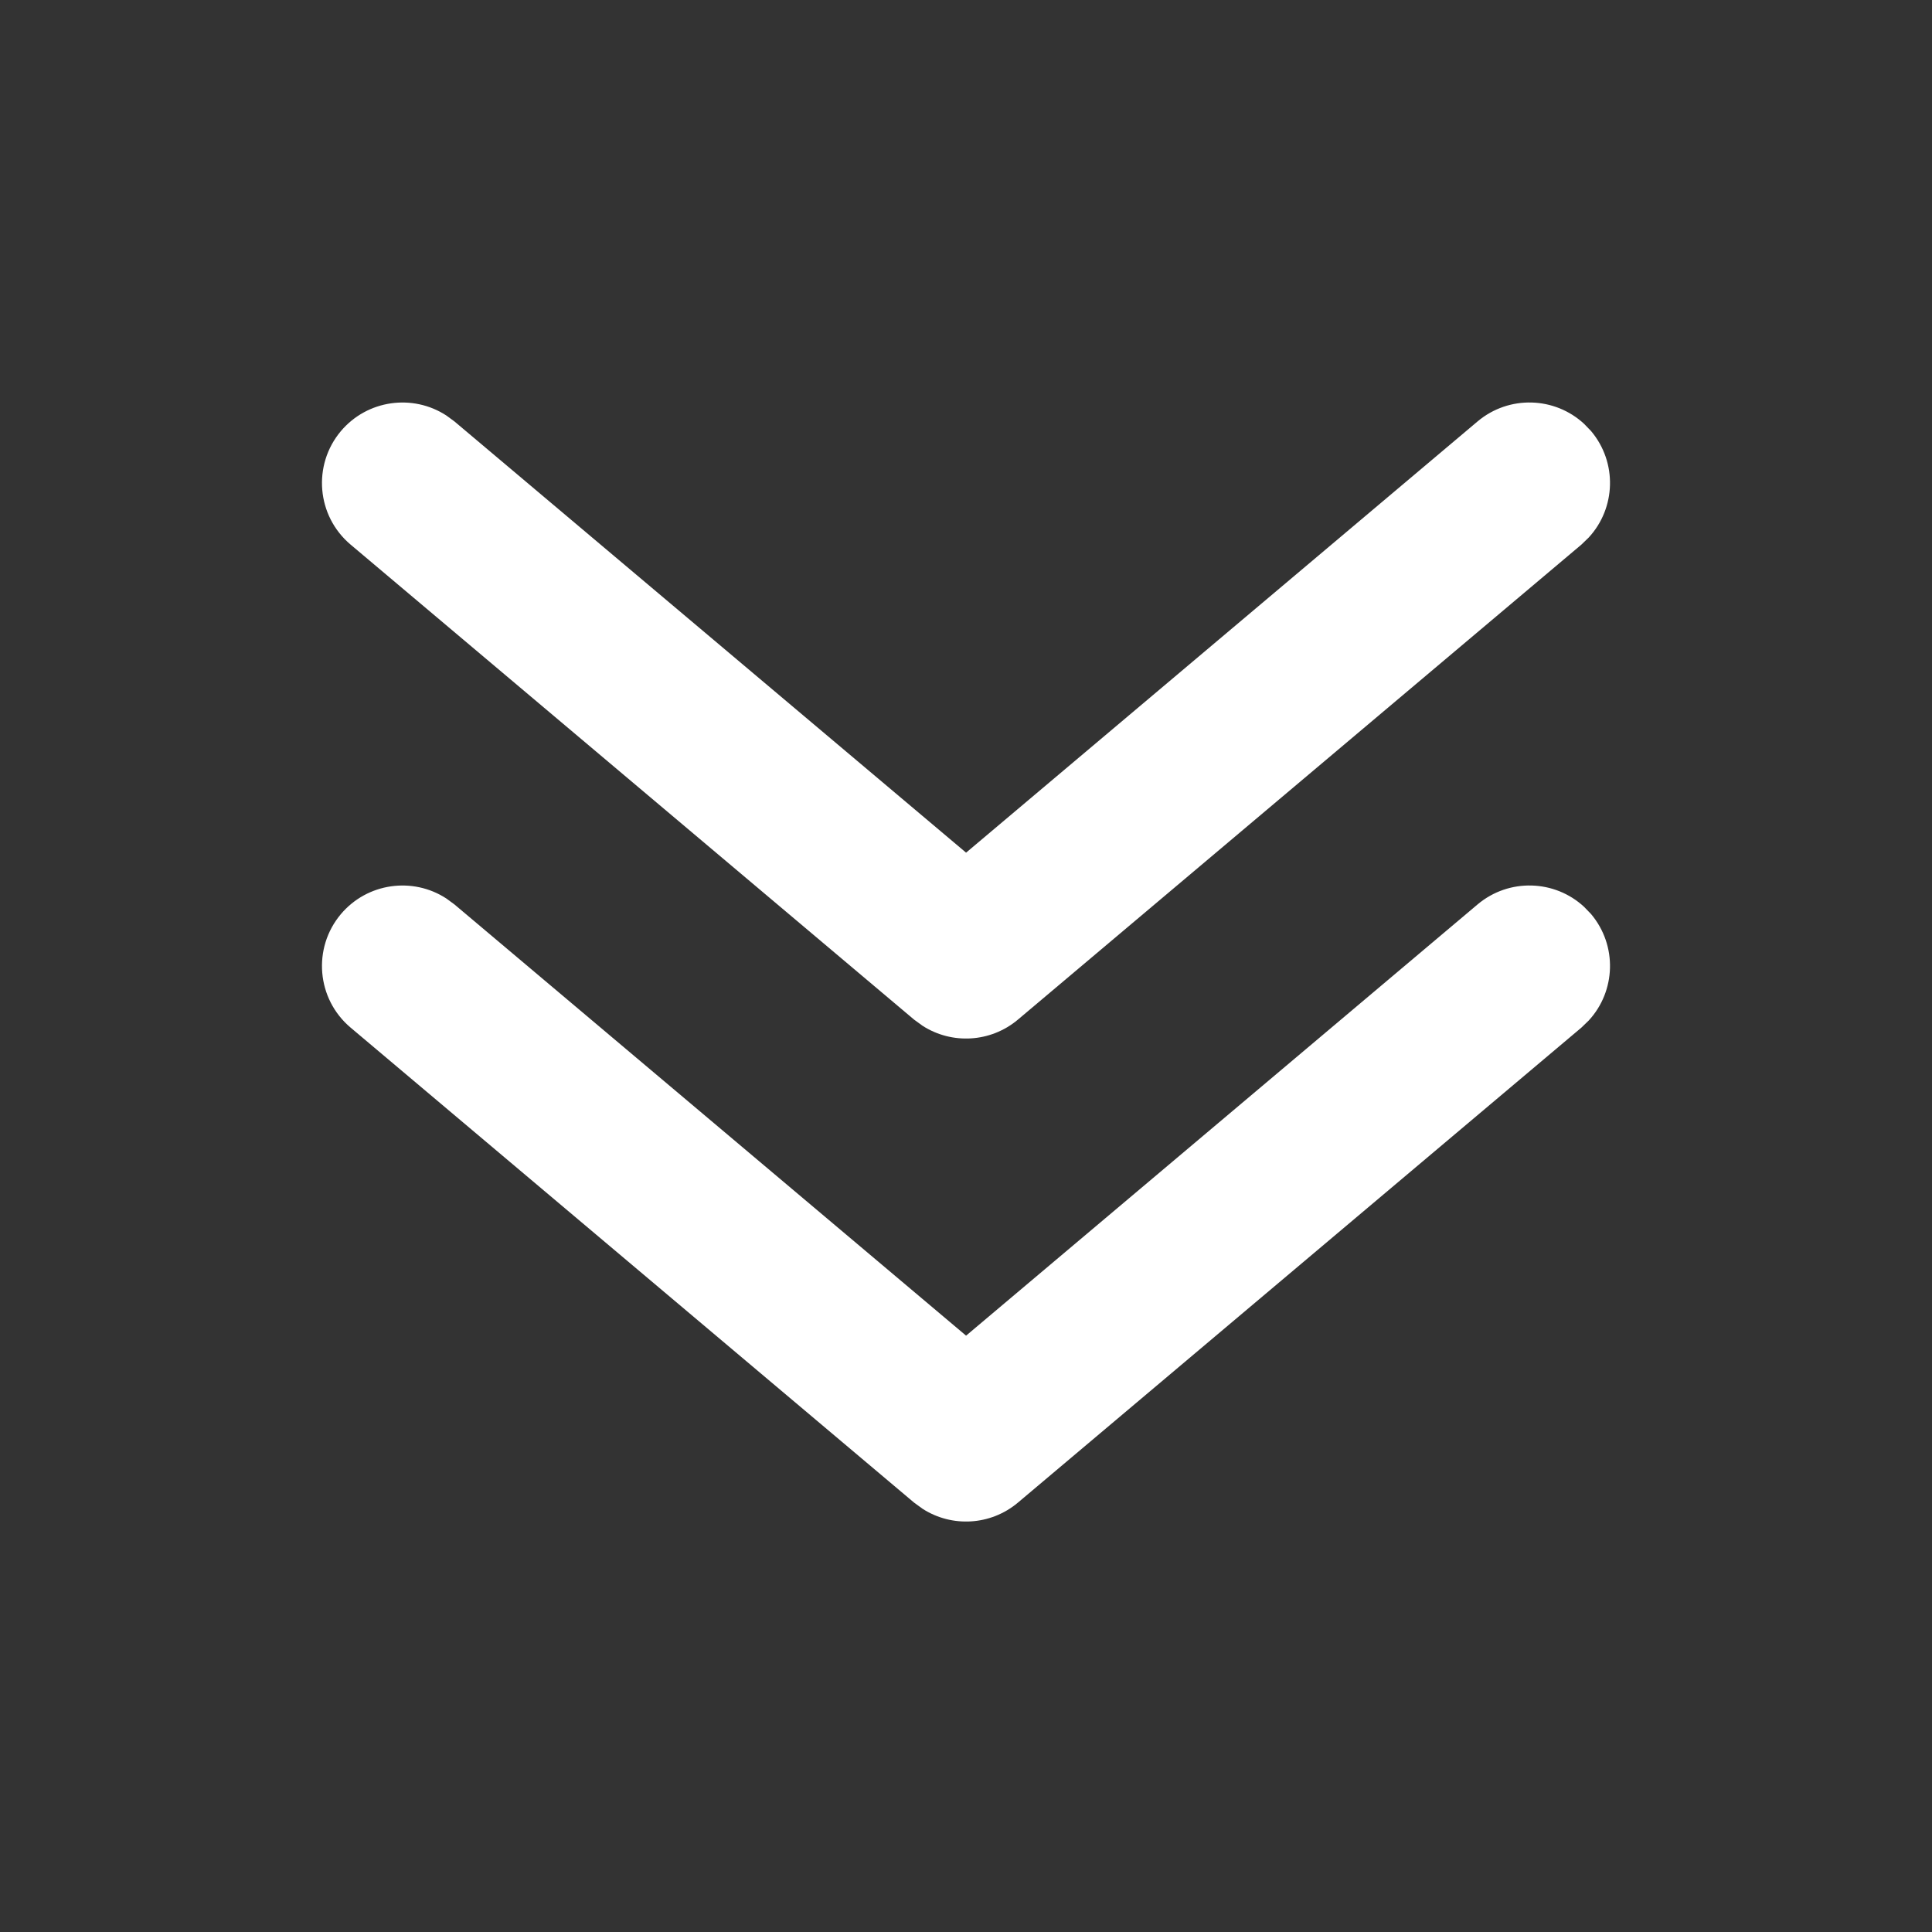
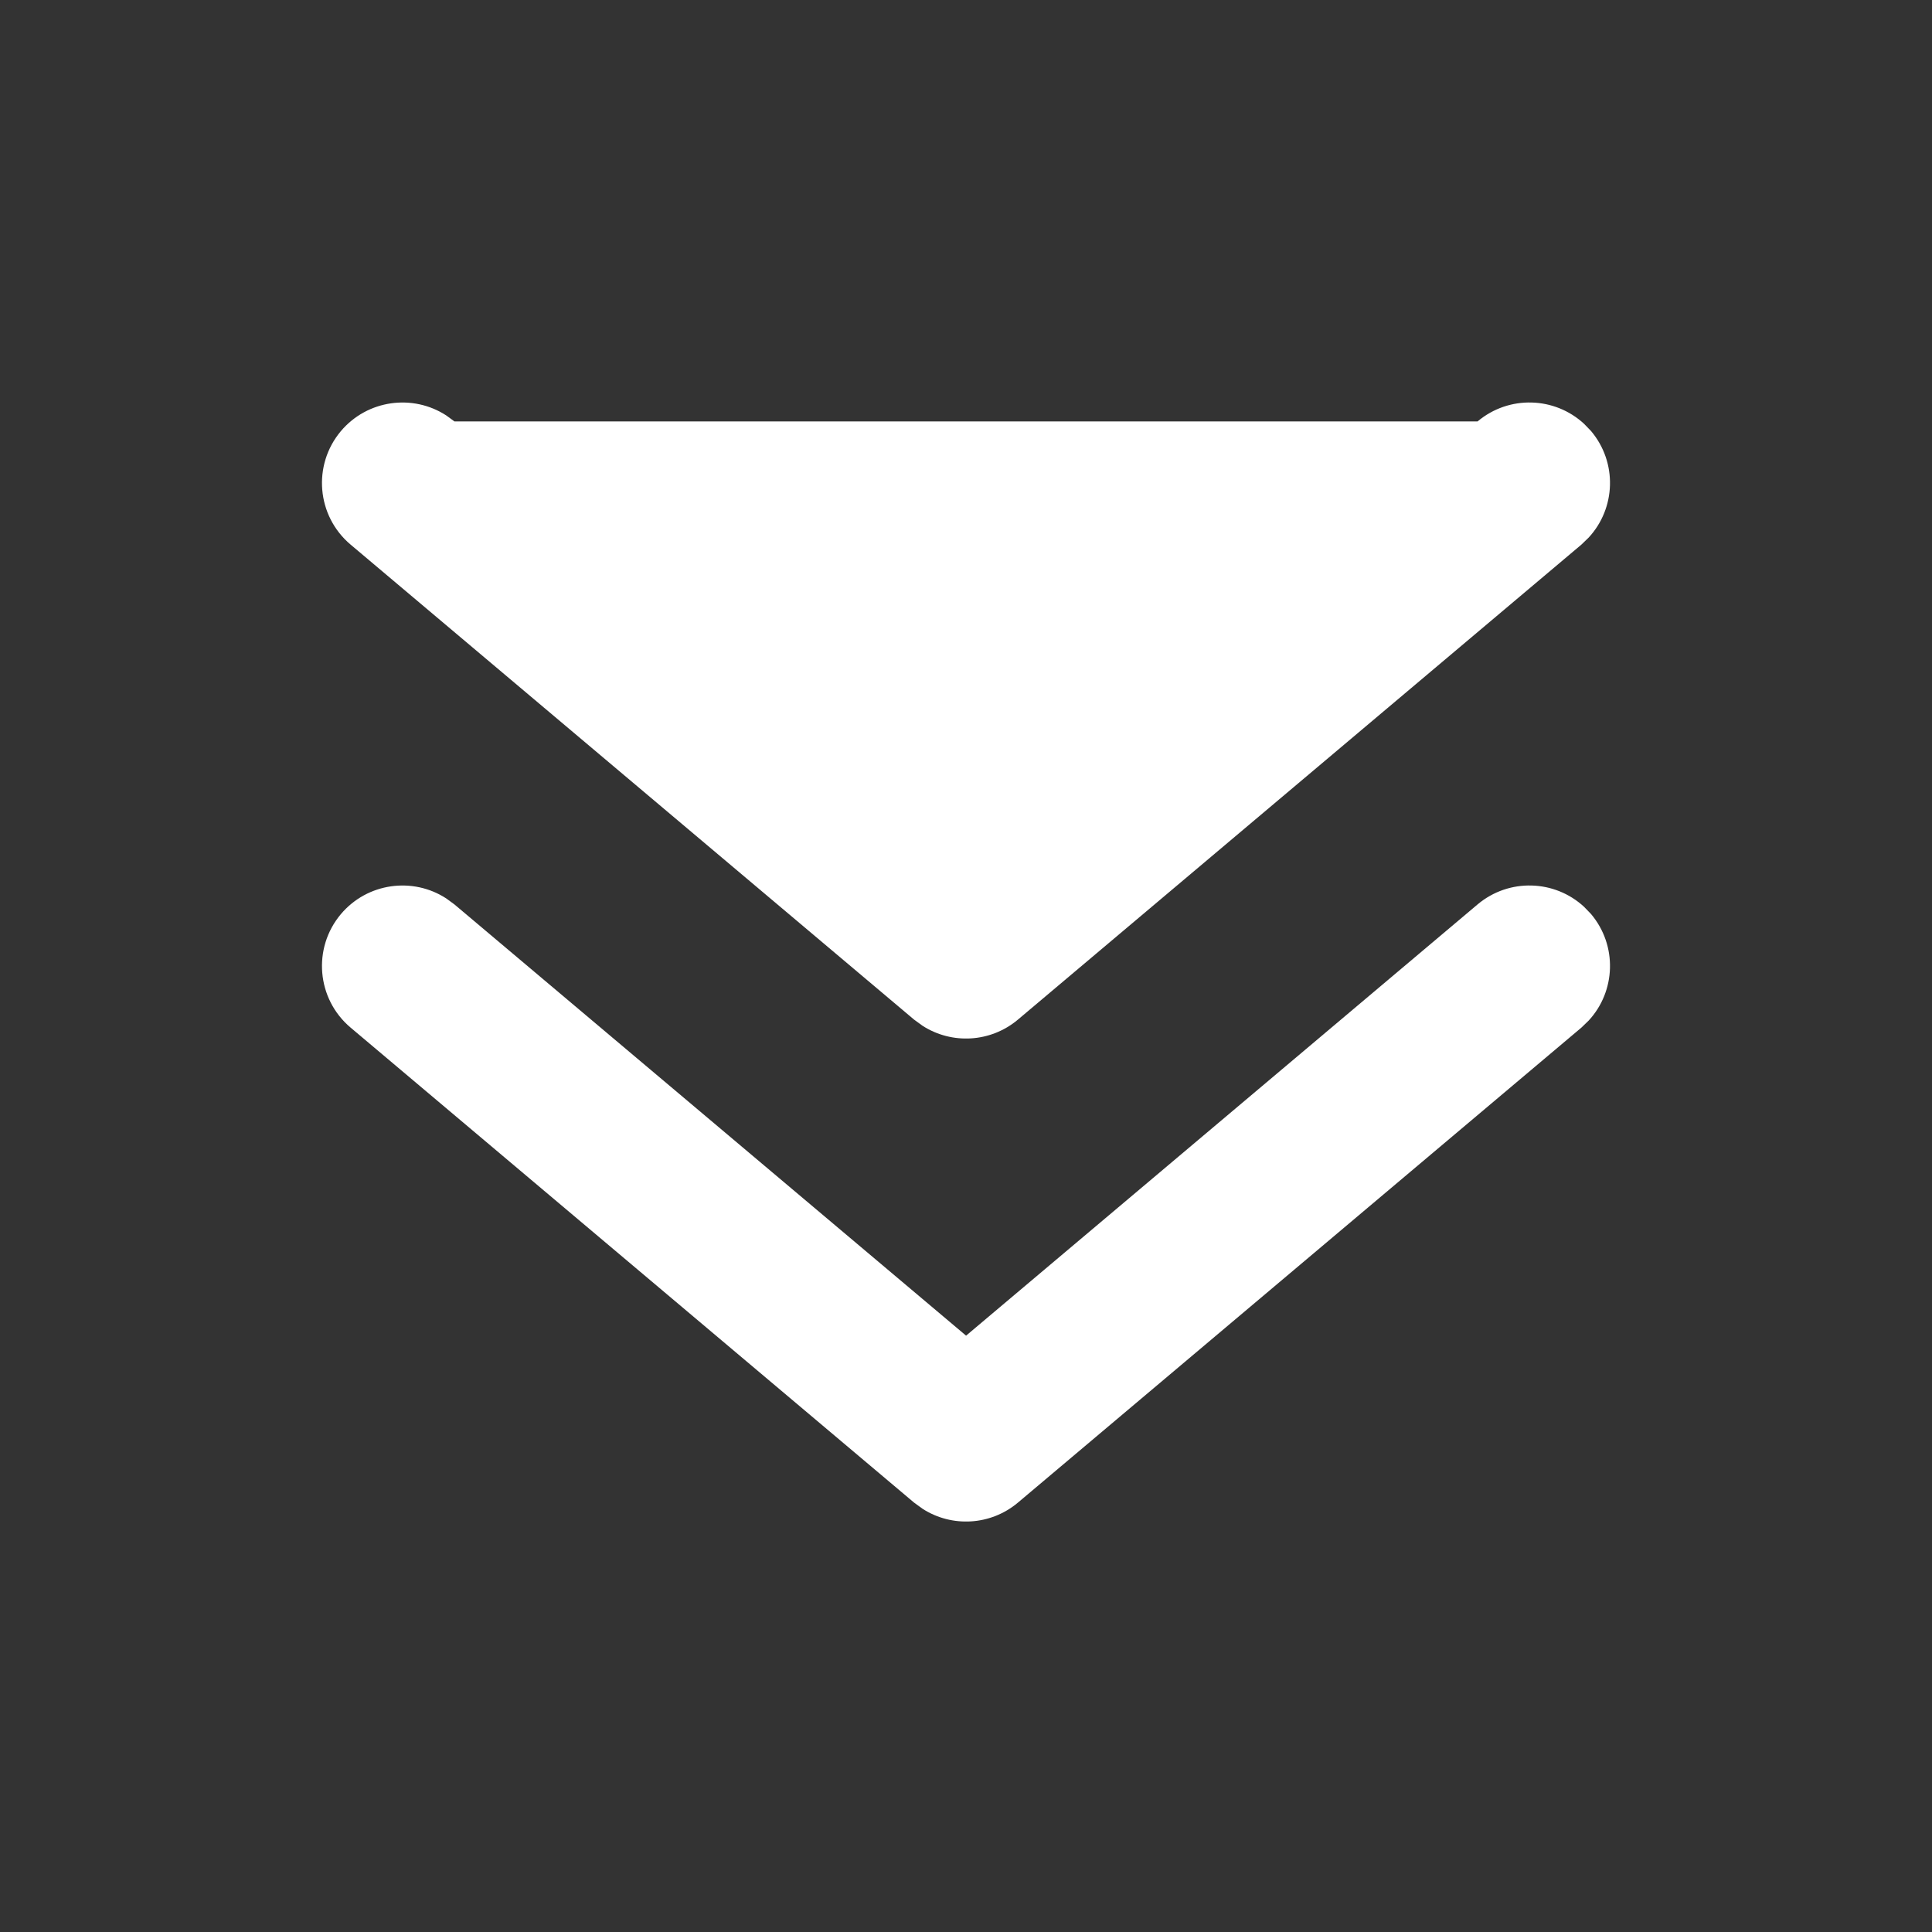
<svg xmlns="http://www.w3.org/2000/svg" xmlns:xlink="http://www.w3.org/1999/xlink" width="24px" height="24px" viewBox="0 0 24 24" version="1.1">
  <rect x="0" y="0" width="24" height="24" fill="#333333" stroke="none" />
  <title>icons/more</title>
  <defs>
-     <path d="M19.678,11.265 L19.765,11.355 C20.093,11.745 20.073,12.313 19.735,12.678 L19.645,12.765 L12.645,18.666 C12.306,18.951 11.825,18.977 11.461,18.743 L11.355,18.666 L4.355,12.765 C3.933,12.409 3.879,11.778 4.235,11.355 C4.564,10.966 5.127,10.89 5.544,11.161 L5.645,11.235 L12.001,16.592 L18.355,11.235 C18.745,10.907 19.313,10.927 19.678,11.265 Z M19.678,5.265 L19.765,5.355 C20.093,5.745 20.073,6.313 19.735,6.678 L19.645,6.765 L12.645,12.666 C12.306,12.951 11.825,12.977 11.461,12.743 L11.355,12.666 L4.355,6.765 C3.933,6.409 3.879,5.778 4.235,5.355 C4.564,4.966 5.127,4.89 5.544,5.161 L5.645,5.235 L12.001,10.592 L18.355,5.235 C18.745,4.907 19.313,4.927 19.678,5.265 Z" id="path-1" />
+     <path d="M19.678,11.265 L19.765,11.355 C20.093,11.745 20.073,12.313 19.735,12.678 L19.645,12.765 L12.645,18.666 C12.306,18.951 11.825,18.977 11.461,18.743 L11.355,18.666 L4.355,12.765 C3.933,12.409 3.879,11.778 4.235,11.355 C4.564,10.966 5.127,10.89 5.544,11.161 L5.645,11.235 L12.001,16.592 L18.355,11.235 C18.745,10.907 19.313,10.927 19.678,11.265 Z M19.678,5.265 L19.765,5.355 C20.093,5.745 20.073,6.313 19.735,6.678 L19.645,6.765 L12.645,12.666 C12.306,12.951 11.825,12.977 11.461,12.743 L11.355,12.666 L4.355,6.765 C3.933,6.409 3.879,5.778 4.235,5.355 C4.564,4.966 5.127,4.89 5.544,5.161 L5.645,5.235 L18.355,5.235 C18.745,4.907 19.313,4.927 19.678,5.265 Z" id="path-1" />
  </defs>
  <g id="icons/more" stroke="none" stroke-width="1" fill="none" fill-rule="evenodd">
    <mask id="mask-2" fill="white">
      <use xlink:href="#path-1" />
    </mask>
    <use id="Mask" fill="#ffffff" fill-rule="nonzero" xlink:href="#path-1" />
  </g>
</svg>